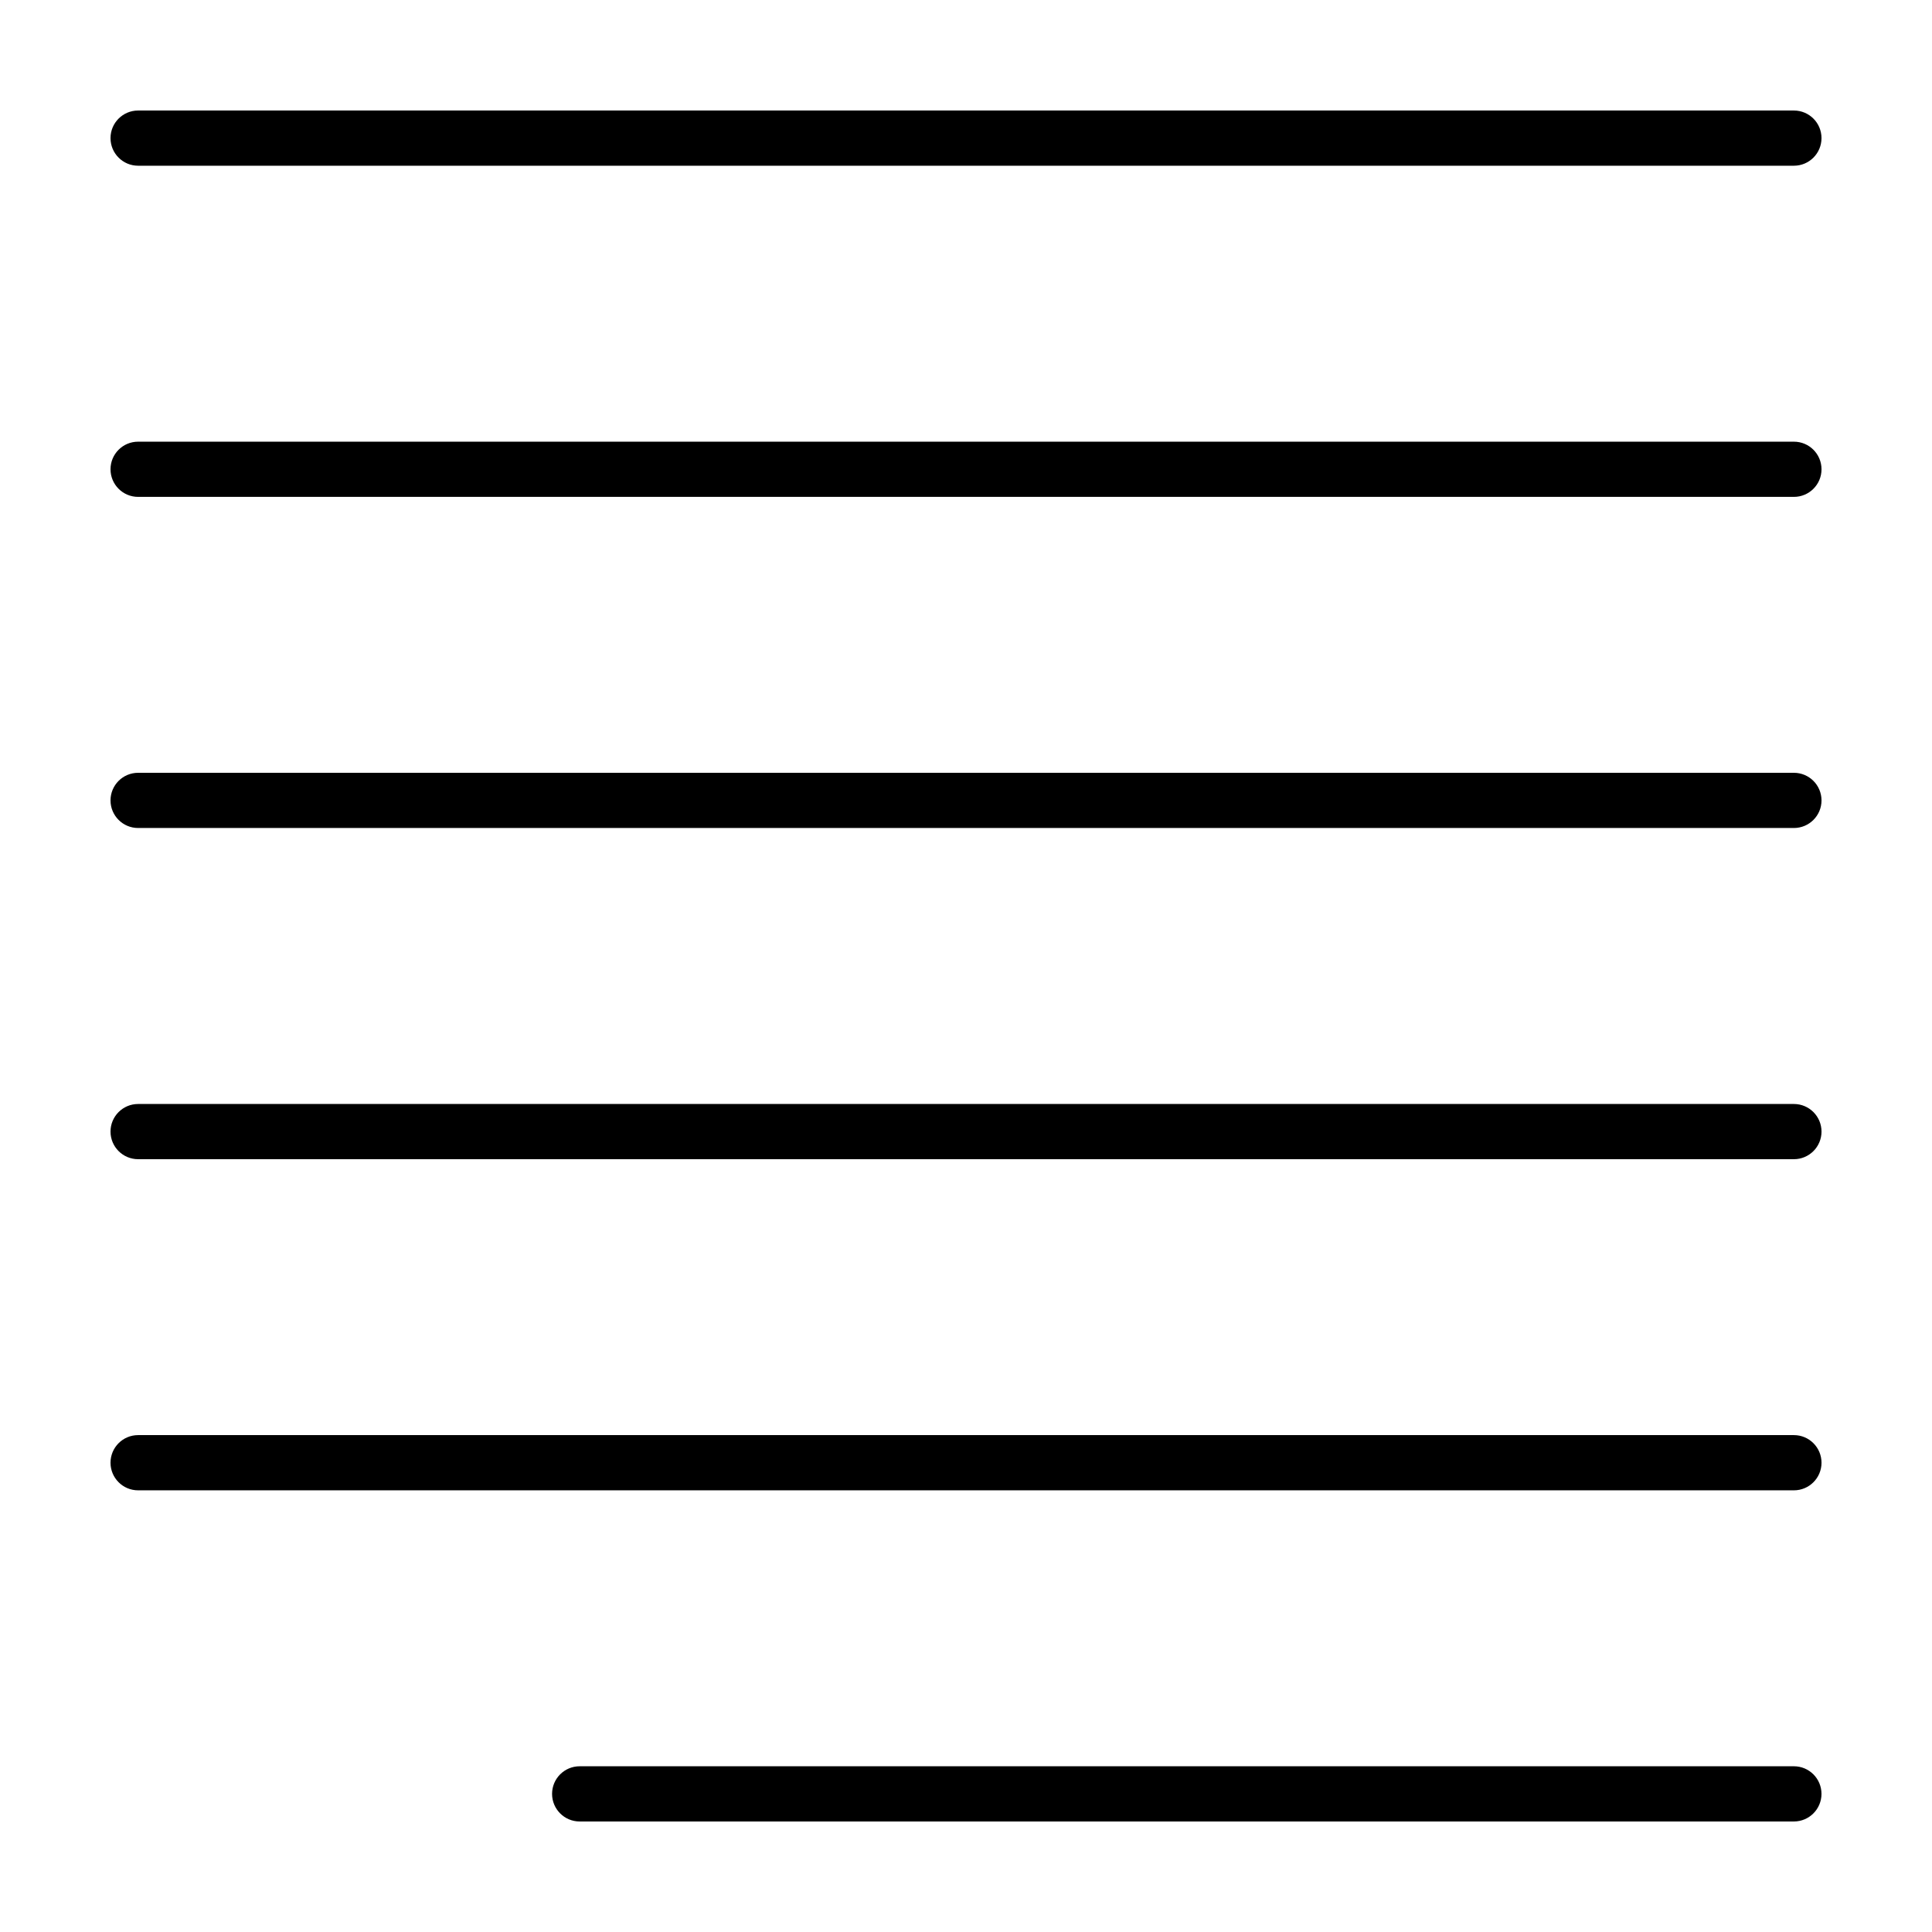
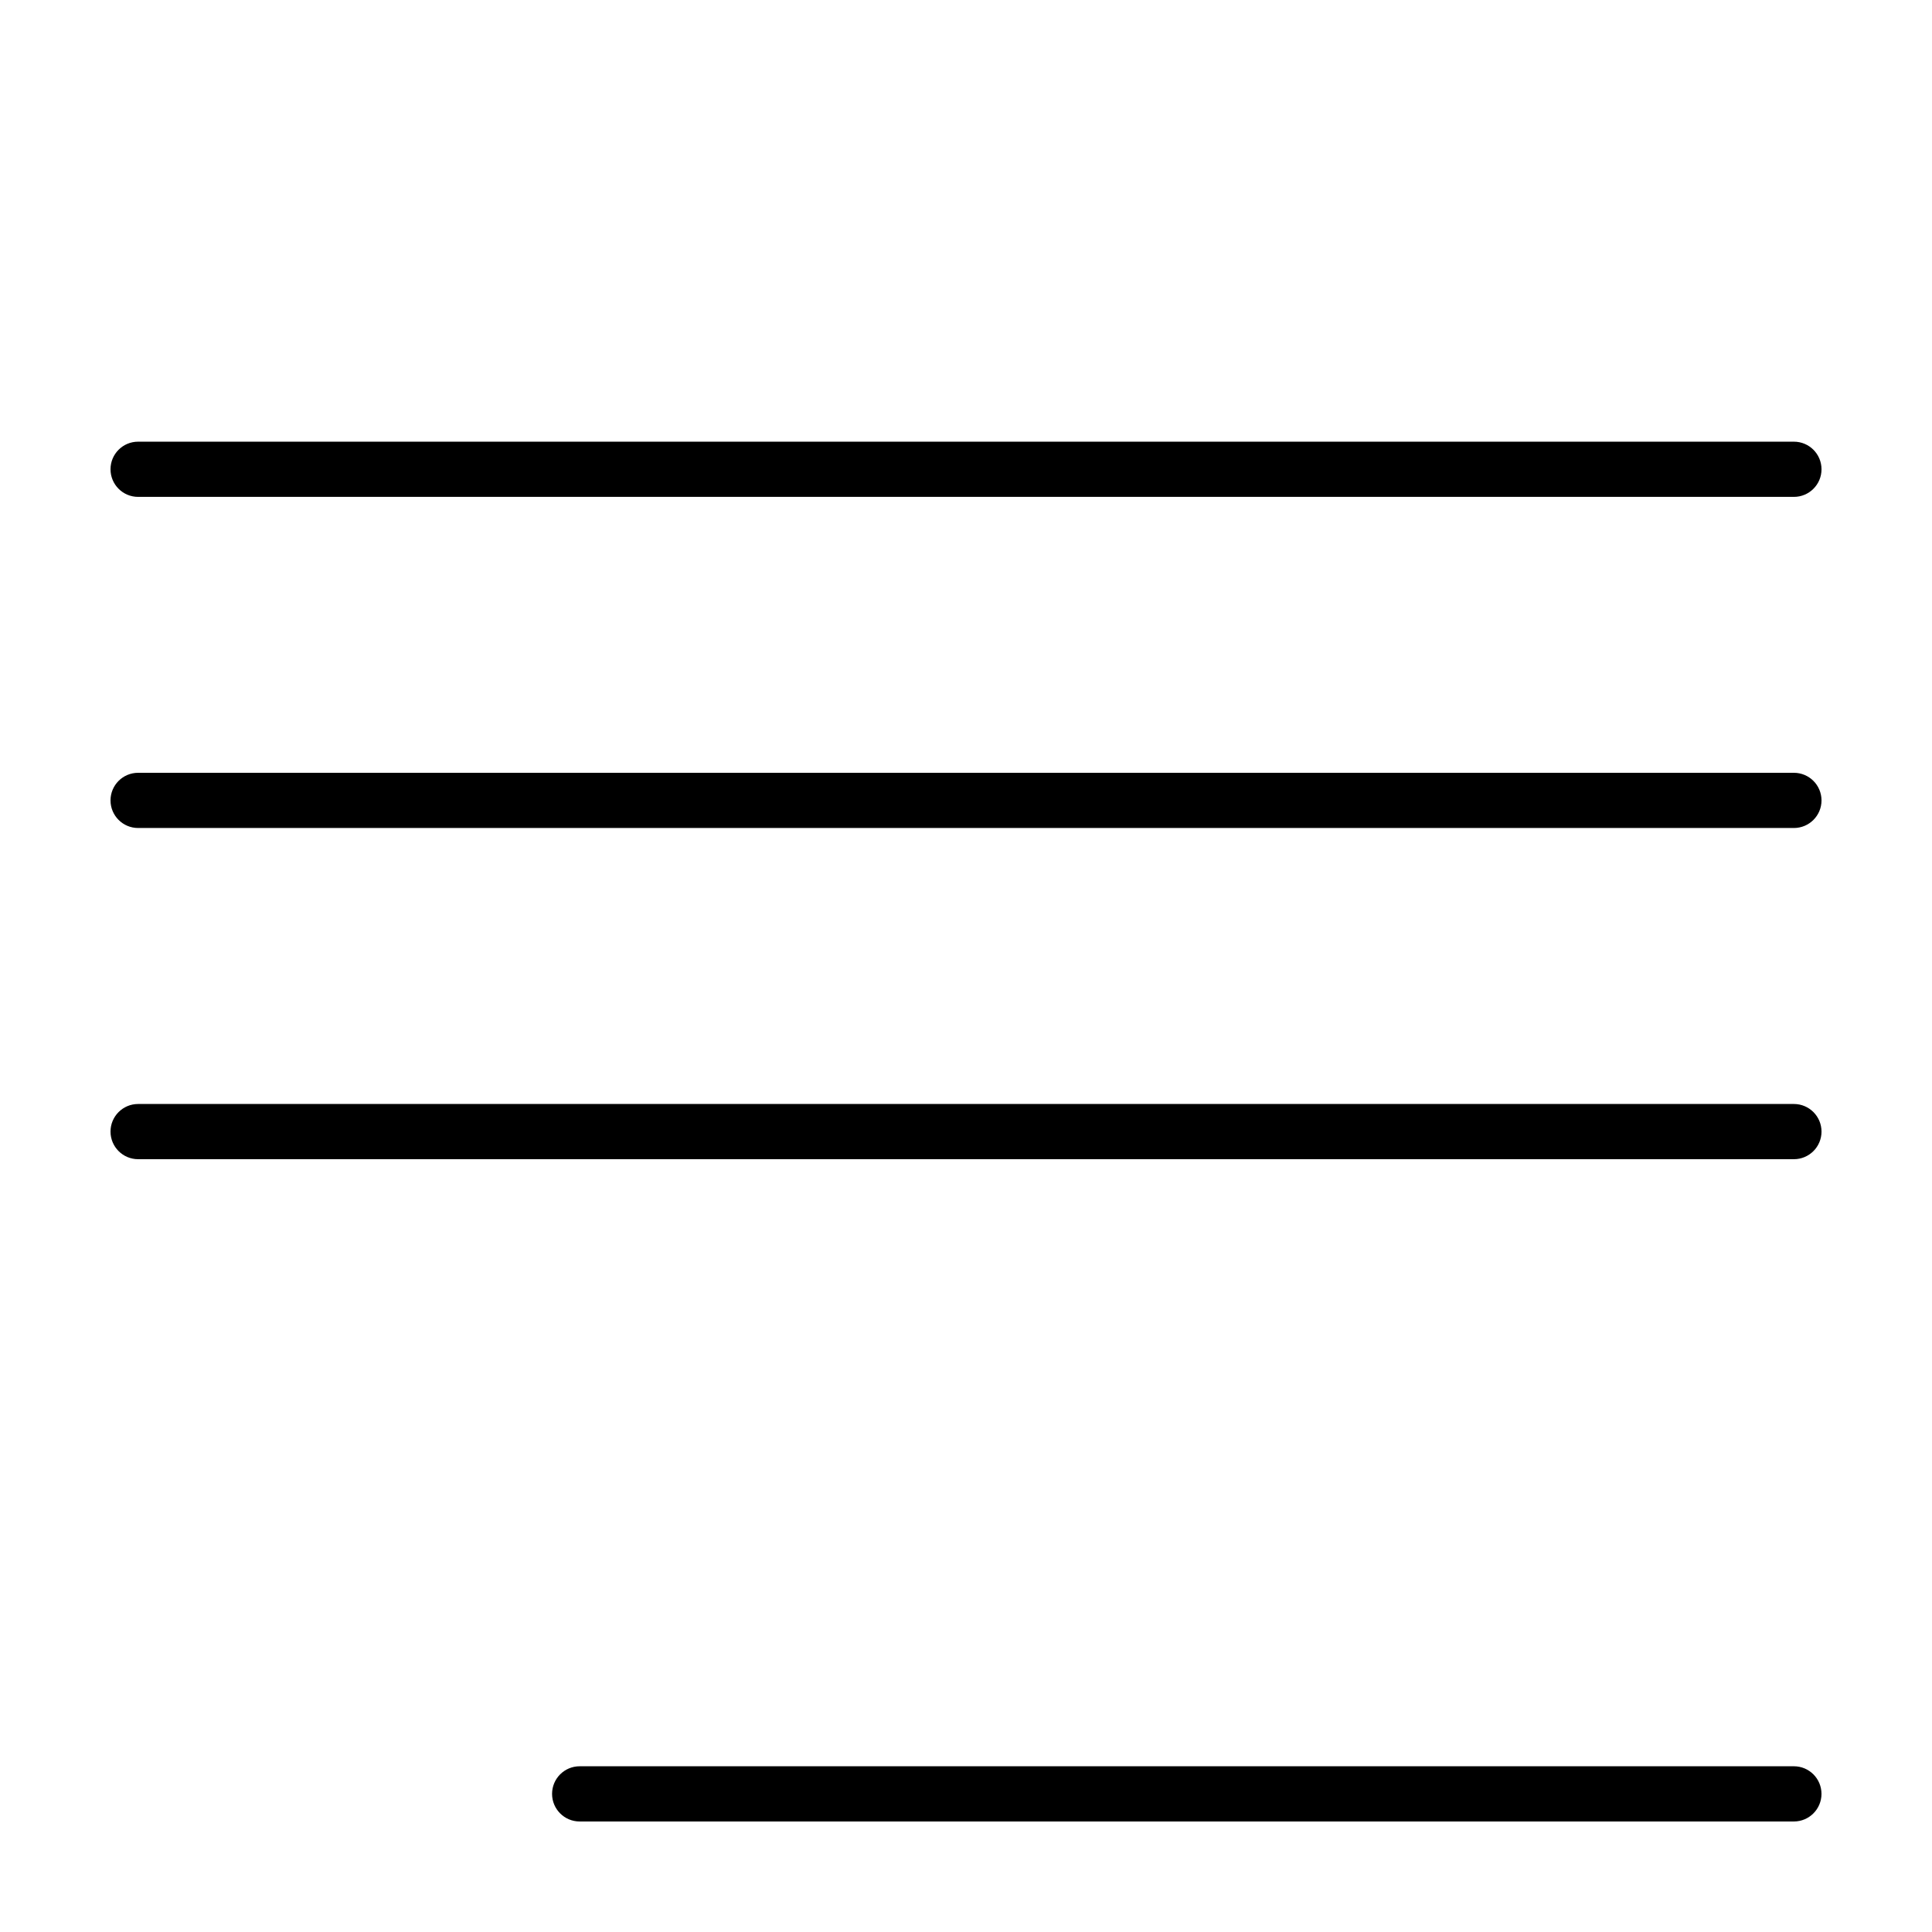
<svg xmlns="http://www.w3.org/2000/svg" fill="#000000" width="800px" height="800px" version="1.1" viewBox="144 144 512 512">
  <g>
-     <path d="m619.4 173.29h-438.8c-4.039 0-7.312 3.273-7.312 7.312 0 4.039 3.273 7.316 7.316 7.316h438.8c4.039 0 7.312-3.273 7.312-7.316 0-4.039-3.273-7.312-7.312-7.312z" />
    <path d="m619.4 261.05h-438.8c-4.039 0-7.312 3.269-7.312 7.312 0 4.039 3.273 7.316 7.316 7.316h438.8c4.039 0 7.316-3.273 7.316-7.316-0.004-4.043-3.277-7.312-7.316-7.312z" />
    <path d="m619.4 348.8h-438.8c-4.039 0-7.312 3.277-7.312 7.312 0 4.039 3.273 7.316 7.316 7.316h438.8c4.039 0 7.316-3.273 7.316-7.316-0.004-4.035-3.277-7.312-7.316-7.312z" />
    <path d="m619.4 436.57h-438.8c-4.039 0-7.312 3.273-7.312 7.312 0 4.039 3.273 7.316 7.316 7.316h438.8c4.039 0 7.316-3.273 7.316-7.316-0.004-4.039-3.277-7.312-7.316-7.312z" />
-     <path d="m619.4 524.32h-438.8c-4.039 0-7.312 3.273-7.312 7.316 0 4.039 3.273 7.316 7.316 7.316h438.8c4.039 0 7.316-3.273 7.316-7.316-0.004-4.043-3.277-7.316-7.316-7.316z" />
    <path d="m619.4 612.08h-321.78c-4.039 0-7.316 3.273-7.316 7.316 0 4.039 3.273 7.316 7.316 7.316h321.78c4.039-0.004 7.312-3.277 7.312-7.316 0-4.043-3.273-7.316-7.312-7.316z" />
  </g>
</svg>